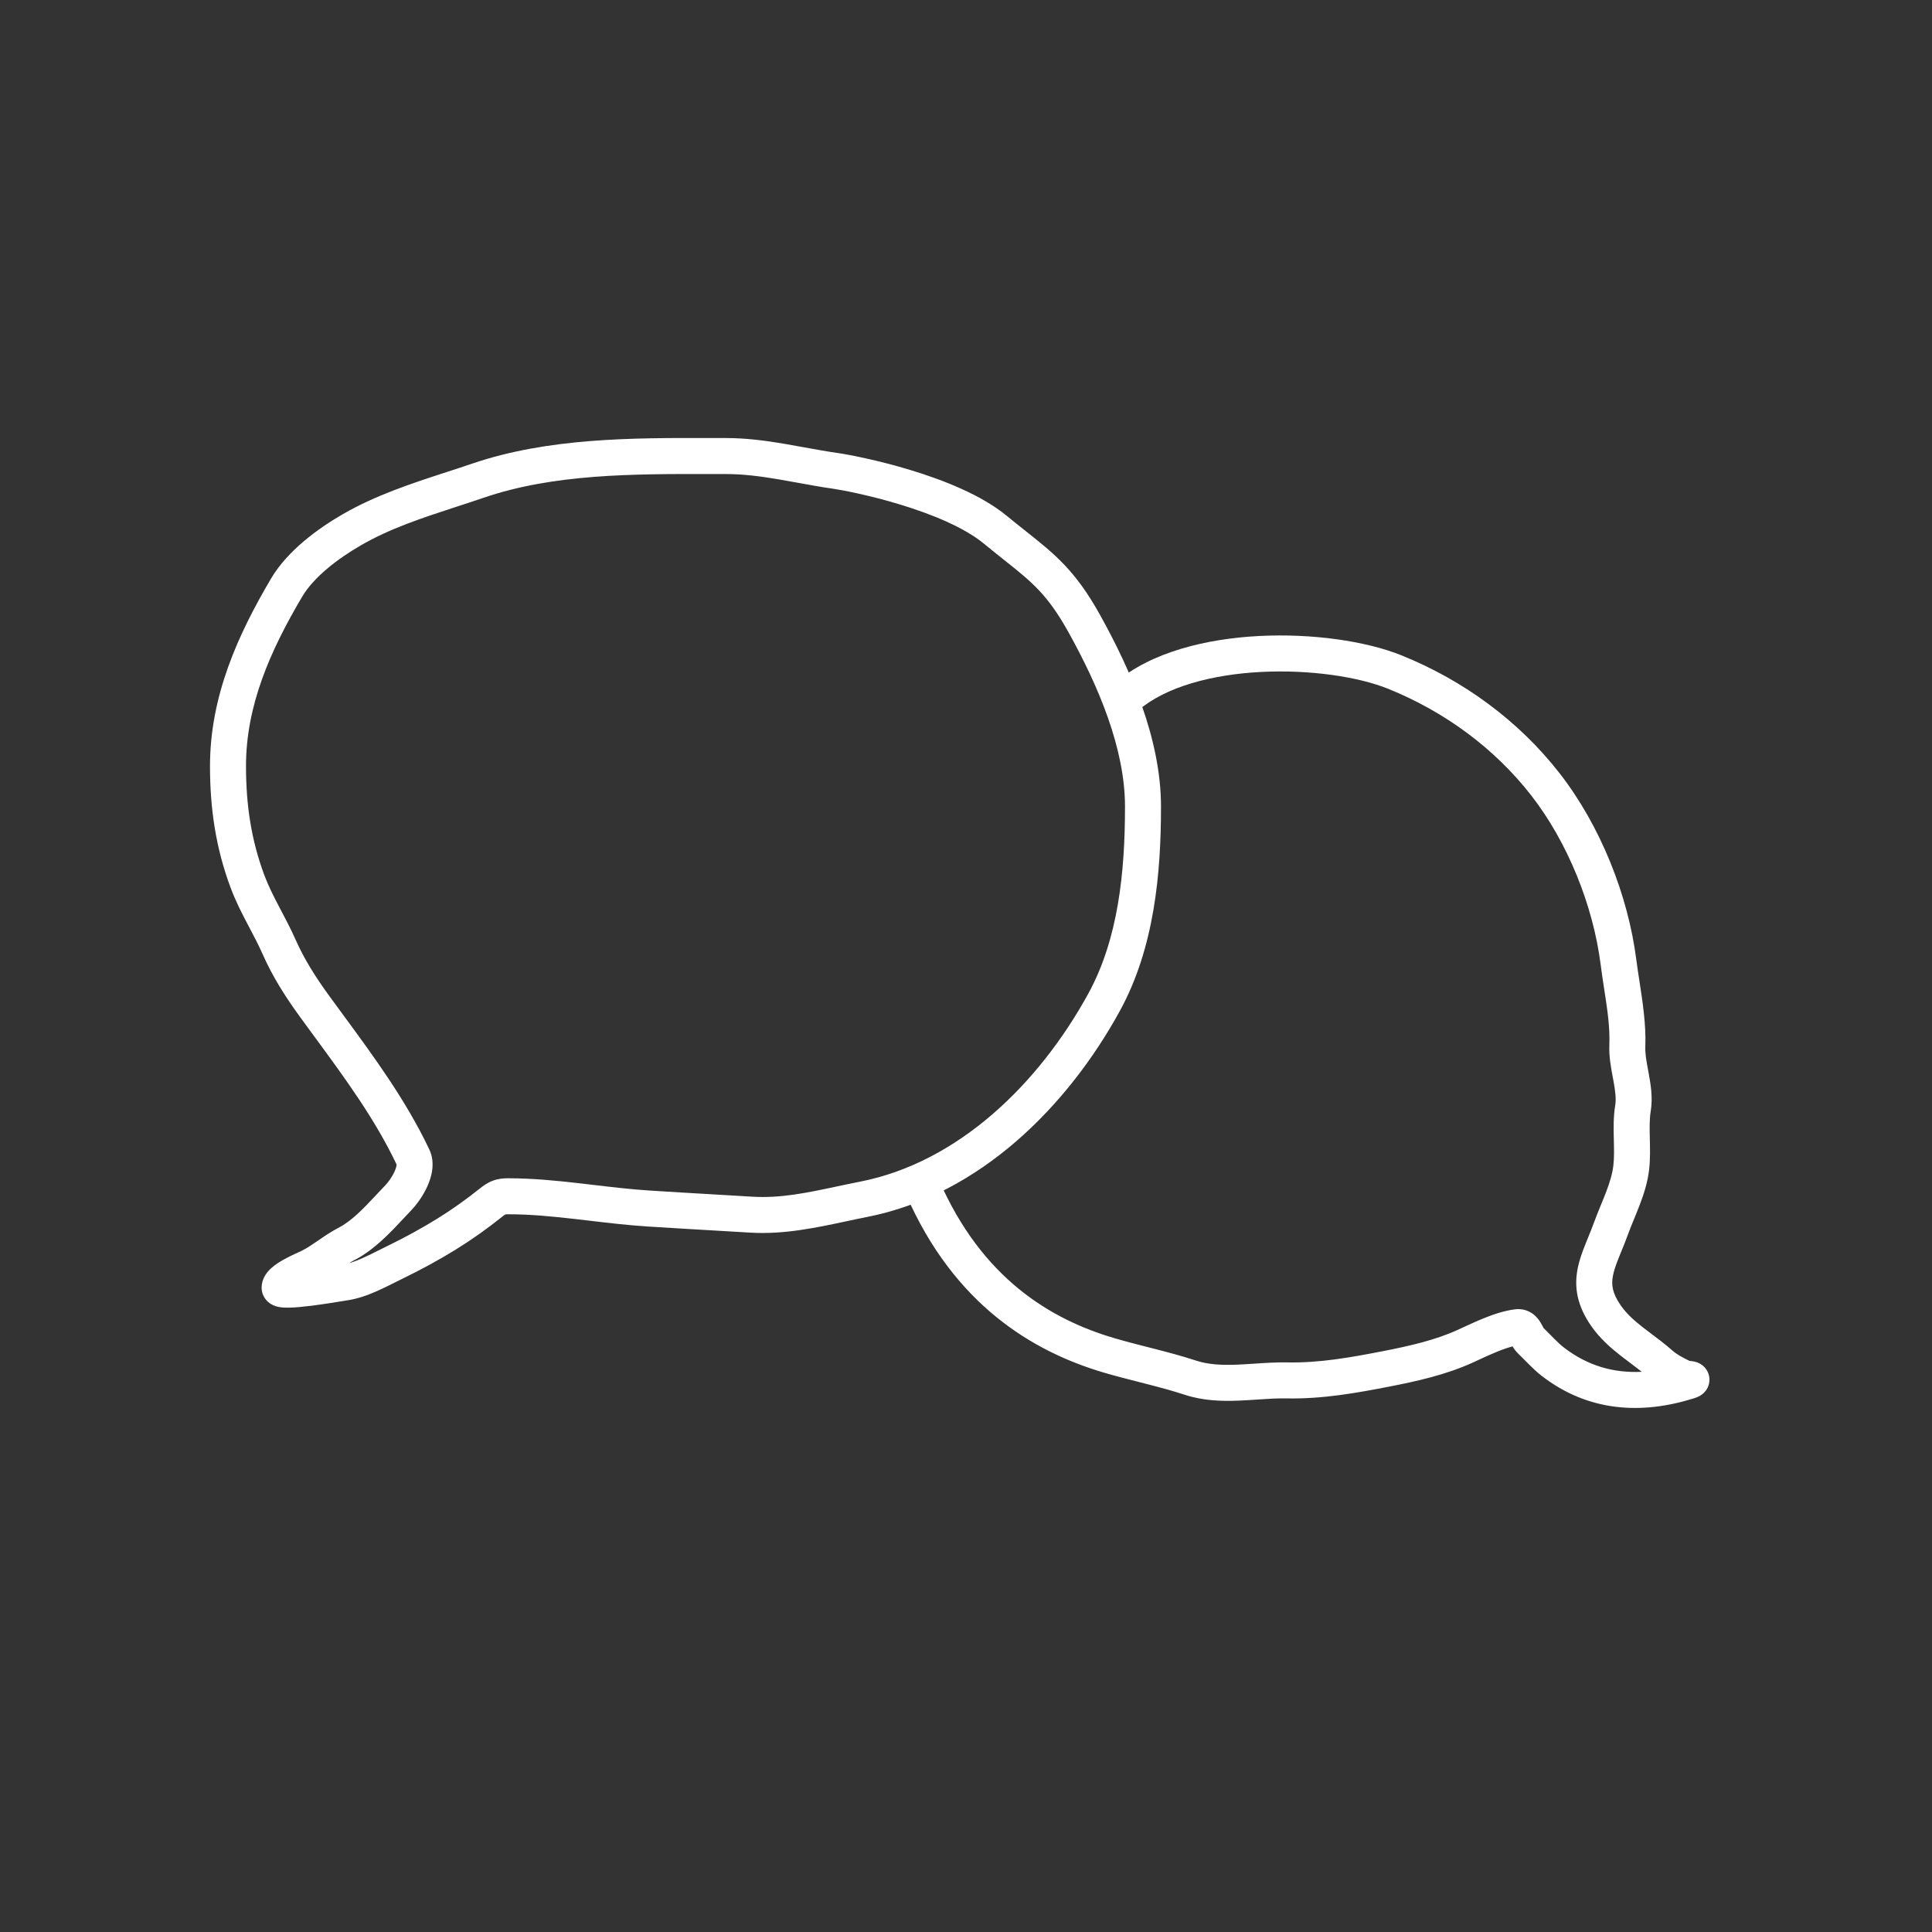
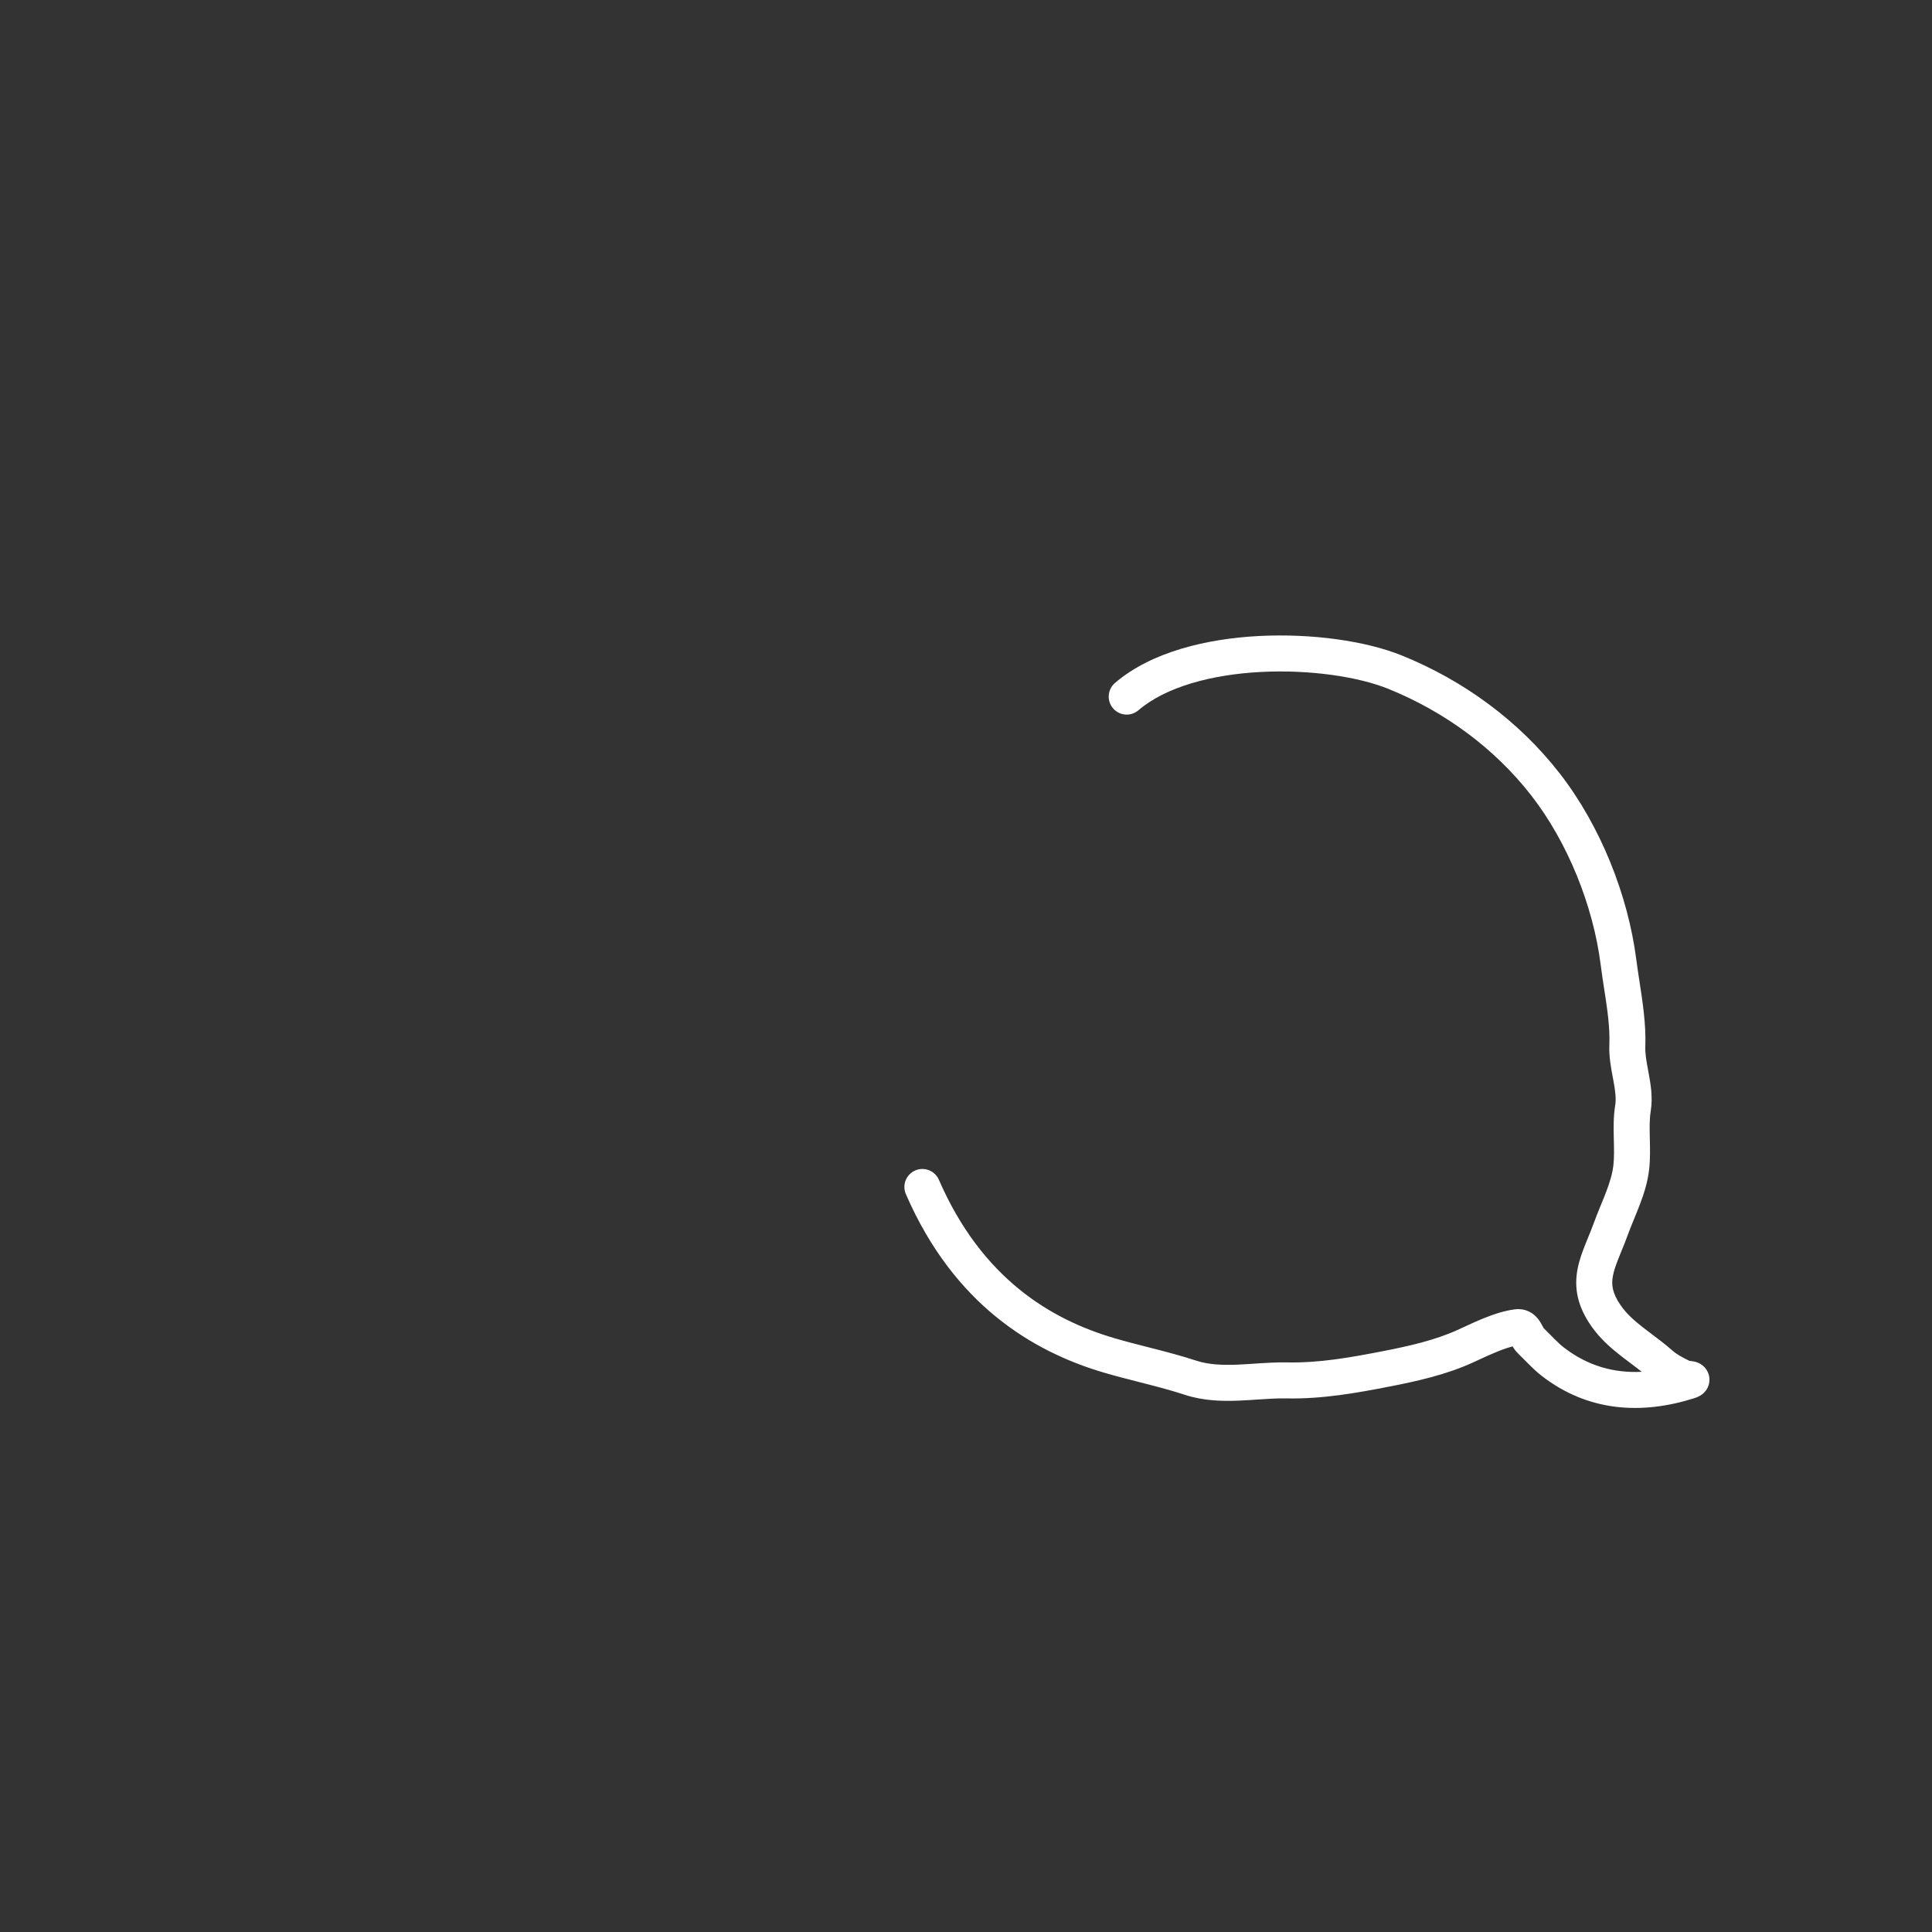
<svg xmlns="http://www.w3.org/2000/svg" width="161" height="161" viewBox="0 0 161 161" fill="none">
  <rect x="0" y="0" width="161" height="161" fill="#333333" stroke="none" />
-   <path fill-rule="evenodd" clip-rule="evenodd" d="M59.185 39.502C52.708 39.493 46.144 39.484 40.303 41.479C39.526 41.744 38.758 41.995 38.002 42.241C35.177 43.163 32.51 44.033 30.061 45.451C28.145 46.56 26.153 48.078 25.175 49.733C22.505 54.251 20.5 58.808 20.5 63.839C20.5 67.06 20.929 69.998 22.042 72.965C22.361 73.817 22.773 74.636 23.232 75.511C23.299 75.64 23.368 75.771 23.438 75.903C23.831 76.647 24.251 77.445 24.617 78.273C25.355 79.941 26.301 81.429 27.419 82.967C27.813 83.508 28.213 84.052 28.616 84.6C31.175 88.083 33.849 91.721 35.777 95.792C36.315 96.928 35.941 98.133 35.616 98.855C35.257 99.654 34.724 100.387 34.264 100.864C34.069 101.066 33.863 101.287 33.647 101.519C32.56 102.686 31.204 104.143 29.553 105C29.399 105.08 29.247 105.167 29.093 105.263C29.453 105.158 29.842 105.008 30.264 104.819C30.711 104.619 31.116 104.415 31.54 104.201C31.79 104.075 32.046 103.946 32.32 103.813C33.737 103.126 35.135 102.363 36.468 101.537C37.693 100.778 38.852 99.948 39.986 99.042C40.28 98.806 40.626 98.557 41.061 98.394C41.511 98.225 41.94 98.189 42.341 98.189C44.393 98.189 46.403 98.39 48.351 98.614C48.739 98.658 49.124 98.704 49.506 98.749C51.065 98.933 52.581 99.112 54.118 99.211C55.882 99.325 57.644 99.427 59.411 99.53C60.508 99.594 61.606 99.658 62.708 99.725C65.048 99.867 67.253 99.399 69.697 98.88C70.332 98.745 70.984 98.606 71.659 98.474C79.903 96.861 86.596 90.26 90.68 82.823C93.19 78.251 93.75 72.674 93.75 67.218C93.75 62.375 91.534 57.175 89.046 52.697C87.29 49.536 86.005 48.514 83.686 46.67C83.179 46.266 82.622 45.823 81.999 45.31C80.355 43.953 77.657 42.849 75.024 42.048C72.434 41.26 70.119 40.826 69.412 40.725C68.413 40.583 67.397 40.397 66.421 40.219C65.872 40.119 65.336 40.022 64.823 39.935C63.347 39.686 61.926 39.503 60.466 39.503C60.04 39.503 59.613 39.502 59.185 39.502ZM59.077 36.501C59.544 36.502 60.007 36.503 60.466 36.503C62.172 36.503 63.783 36.717 65.322 36.977C65.922 37.078 66.494 37.183 67.056 37.285C67.982 37.455 68.882 37.619 69.836 37.755C70.693 37.878 73.158 38.344 75.898 39.178C78.596 39.999 81.781 41.24 83.908 42.995C84.467 43.457 84.989 43.87 85.482 44.261C87.884 46.166 89.61 47.534 91.668 51.24C94.209 55.812 96.75 61.575 96.75 67.218C96.75 72.791 96.198 79.005 93.309 84.266C88.989 92.135 81.679 99.571 72.235 101.419C71.672 101.529 71.095 101.652 70.505 101.778C68.021 102.309 65.314 102.888 62.527 102.719C61.441 102.654 60.348 102.59 59.254 102.526C57.477 102.423 55.695 102.319 53.925 102.205C52.3 102.1 50.685 101.909 49.119 101.724C48.746 101.68 48.376 101.636 48.009 101.594C46.078 101.372 44.211 101.189 42.341 101.189C42.196 101.189 42.134 101.199 42.115 101.203C42.101 101.209 42.034 101.245 41.86 101.384C40.643 102.358 39.385 103.258 38.048 104.087C36.621 104.971 35.133 105.784 33.629 106.513C33.438 106.605 33.221 106.715 32.988 106.832C32.519 107.067 31.989 107.334 31.488 107.558C30.71 107.905 29.812 108.243 28.877 108.372C28.864 108.374 28.807 108.383 28.715 108.398C28.27 108.471 27.007 108.678 25.995 108.806C25.344 108.888 24.653 108.96 24.105 108.971C23.846 108.976 23.523 108.971 23.227 108.913C23.091 108.887 22.828 108.826 22.563 108.66C22.268 108.476 21.803 108.037 21.803 107.305C21.803 106.434 22.392 105.866 22.636 105.651C22.957 105.366 23.34 105.131 23.661 104.953C23.996 104.767 24.337 104.604 24.611 104.477C24.739 104.417 24.841 104.371 24.923 104.334C25.041 104.28 25.117 104.245 25.173 104.217C25.599 104 26.008 103.722 26.509 103.379L26.556 103.346C27.019 103.028 27.568 102.65 28.171 102.337C29.318 101.742 30.243 100.756 31.327 99.602C31.576 99.337 31.834 99.062 32.104 98.781C32.346 98.531 32.675 98.082 32.88 97.625C32.98 97.401 33.029 97.226 33.043 97.109C33.047 97.075 33.048 97.052 33.048 97.038C31.254 93.264 28.778 89.892 26.218 86.405C25.811 85.85 25.402 85.293 24.993 84.731C23.808 83.102 22.73 81.423 21.874 79.487C21.553 78.761 21.187 78.067 20.794 77.32C20.722 77.183 20.649 77.045 20.575 76.904C20.11 76.017 19.623 75.058 19.233 74.018C17.97 70.651 17.5 67.346 17.5 63.839C17.5 57.998 19.834 52.874 22.592 48.206C23.975 45.866 26.527 44.03 28.558 42.854C31.308 41.262 34.363 40.268 37.224 39.337C37.942 39.103 38.648 38.874 39.334 38.64C45.67 36.476 52.717 36.489 59.077 36.501ZM33.047 97.021C33.047 97.021 33.047 97.022 33.047 97.023ZM42.116 101.202C42.116 101.202 42.116 101.202 42.116 101.202ZM42.114 101.203C42.111 101.204 42.109 101.204 42.108 101.204C42.108 101.204 42.11 101.204 42.114 101.203Z" fill="white" />
  <path fill-rule="evenodd" clip-rule="evenodd" d="M105.084 55.996C100.962 56.209 97.143 57.24 94.869 59.189C94.24 59.728 93.293 59.656 92.754 59.027C92.215 58.398 92.288 57.451 92.917 56.911C95.939 54.321 100.563 53.225 104.929 53C109.328 52.774 113.825 53.412 116.82 54.624C121.937 56.693 126.554 60.051 129.974 64.448C133.361 68.803 135.678 74.592 136.365 80.015C136.433 80.55 136.522 81.124 136.614 81.725C136.881 83.455 137.181 85.399 137.11 87.225C137.087 87.813 137.2 88.42 137.35 89.231C137.366 89.318 137.383 89.407 137.4 89.498C137.558 90.362 137.745 91.466 137.56 92.603C137.458 93.224 137.462 93.918 137.482 94.763C137.483 94.826 137.485 94.889 137.486 94.954C137.505 95.71 137.526 96.588 137.43 97.442C137.309 98.512 136.987 99.505 136.649 100.392C136.5 100.784 136.34 101.173 136.19 101.54C136.17 101.588 136.151 101.635 136.131 101.682C135.961 102.099 135.803 102.489 135.663 102.873C135.48 103.377 135.278 103.873 135.099 104.31C135.02 104.503 134.946 104.685 134.88 104.851C134.65 105.433 134.492 105.89 134.412 106.31C134.275 107.019 134.325 107.731 135.073 108.8C135.541 109.469 136.151 110.022 136.9 110.608C137.111 110.773 137.347 110.95 137.595 111.137C138.161 111.562 138.793 112.038 139.35 112.532C139.711 112.852 140.182 113.114 140.784 113.403C140.86 113.412 140.988 113.427 141.075 113.442L141.076 113.442C141.132 113.451 141.303 113.48 141.488 113.555C141.569 113.588 141.799 113.686 142.016 113.906C142.284 114.178 142.562 114.687 142.415 115.318C142.302 115.806 141.989 116.078 141.888 116.16C141.755 116.269 141.63 116.336 141.562 116.369C141.42 116.44 141.276 116.489 141.171 116.522C136.834 117.892 132.372 117.675 128.47 114.652C128.069 114.341 127.702 113.987 127.387 113.671C127.269 113.553 127.162 113.444 127.06 113.341C126.868 113.145 126.696 112.97 126.513 112.797C126.295 112.59 126.145 112.361 126.051 112.2C125.665 112.299 125.235 112.448 124.768 112.637C124.239 112.851 123.729 113.087 123.22 113.322C123.043 113.404 122.866 113.486 122.688 113.567C120.476 114.573 118.012 115.113 115.821 115.54C113.068 116.077 110.219 116.594 107.215 116.534C106.42 116.518 105.669 116.569 104.848 116.625C104.354 116.658 103.835 116.693 103.266 116.717C101.855 116.775 100.292 116.742 98.751 116.238C97.691 115.891 96.601 115.601 95.472 115.311C95.293 115.265 95.112 115.219 94.931 115.172C93.981 114.93 93.002 114.68 92.035 114.397C86.046 112.645 79.484 108.699 75.49 99.513C75.16 98.753 75.508 97.87 76.268 97.539C77.028 97.209 77.912 97.557 78.242 98.317C81.815 106.536 87.572 109.965 92.877 111.517C93.79 111.784 94.711 112.02 95.661 112.263C95.846 112.31 96.031 112.357 96.218 112.405C97.354 112.697 98.524 113.007 99.684 113.387C100.708 113.721 101.839 113.773 103.142 113.719C103.542 113.703 103.984 113.674 104.446 113.643C105.366 113.582 106.366 113.516 107.274 113.534C109.924 113.587 112.488 113.134 115.247 112.596C117.43 112.17 119.585 111.683 121.446 110.836C121.591 110.77 121.746 110.698 121.91 110.623C122.433 110.381 123.04 110.1 123.643 109.856C124.437 109.535 125.345 109.225 126.242 109.111C126.755 109.046 127.253 109.16 127.674 109.444C128.044 109.695 128.263 110.018 128.378 110.208C128.468 110.355 128.613 110.635 128.62 110.649C128.625 110.659 128.63 110.667 128.634 110.673C128.838 110.87 129.052 111.087 129.248 111.286C129.34 111.38 129.429 111.47 129.51 111.552C129.806 111.848 130.063 112.091 130.308 112.281C132.294 113.819 134.479 114.435 136.813 114.317C136.526 114.087 136.234 113.867 135.923 113.634C135.65 113.429 135.362 113.214 135.052 112.971C134.223 112.322 133.338 111.553 132.615 110.52C131.424 108.818 131.168 107.286 131.466 105.742C131.602 105.035 131.847 104.363 132.092 103.745C132.18 103.523 132.266 103.312 132.351 103.103C132.518 102.695 132.68 102.299 132.843 101.849C133.006 101.402 133.185 100.961 133.355 100.545C133.375 100.497 133.395 100.449 133.414 100.401C133.567 100.03 133.711 99.678 133.846 99.324C134.15 98.525 134.37 97.806 134.449 97.106C134.521 96.465 134.505 95.784 134.486 94.979C134.485 94.931 134.484 94.882 134.482 94.833C134.463 94.013 134.446 93.054 134.599 92.12C134.691 91.554 134.611 90.92 134.449 90.041C134.433 89.953 134.416 89.862 134.398 89.768C134.255 89.01 134.075 88.056 134.112 87.108C134.172 85.593 133.94 84.09 133.688 82.457C133.585 81.793 133.48 81.108 133.389 80.392C132.766 75.477 130.647 70.199 127.606 66.29C124.533 62.339 120.357 59.29 115.695 57.405C113.21 56.399 109.173 55.786 105.084 55.996ZM125.806 111.753C125.806 111.753 125.808 111.756 125.812 111.762C125.808 111.757 125.807 111.754 125.806 111.753Z" fill="white" />
</svg>